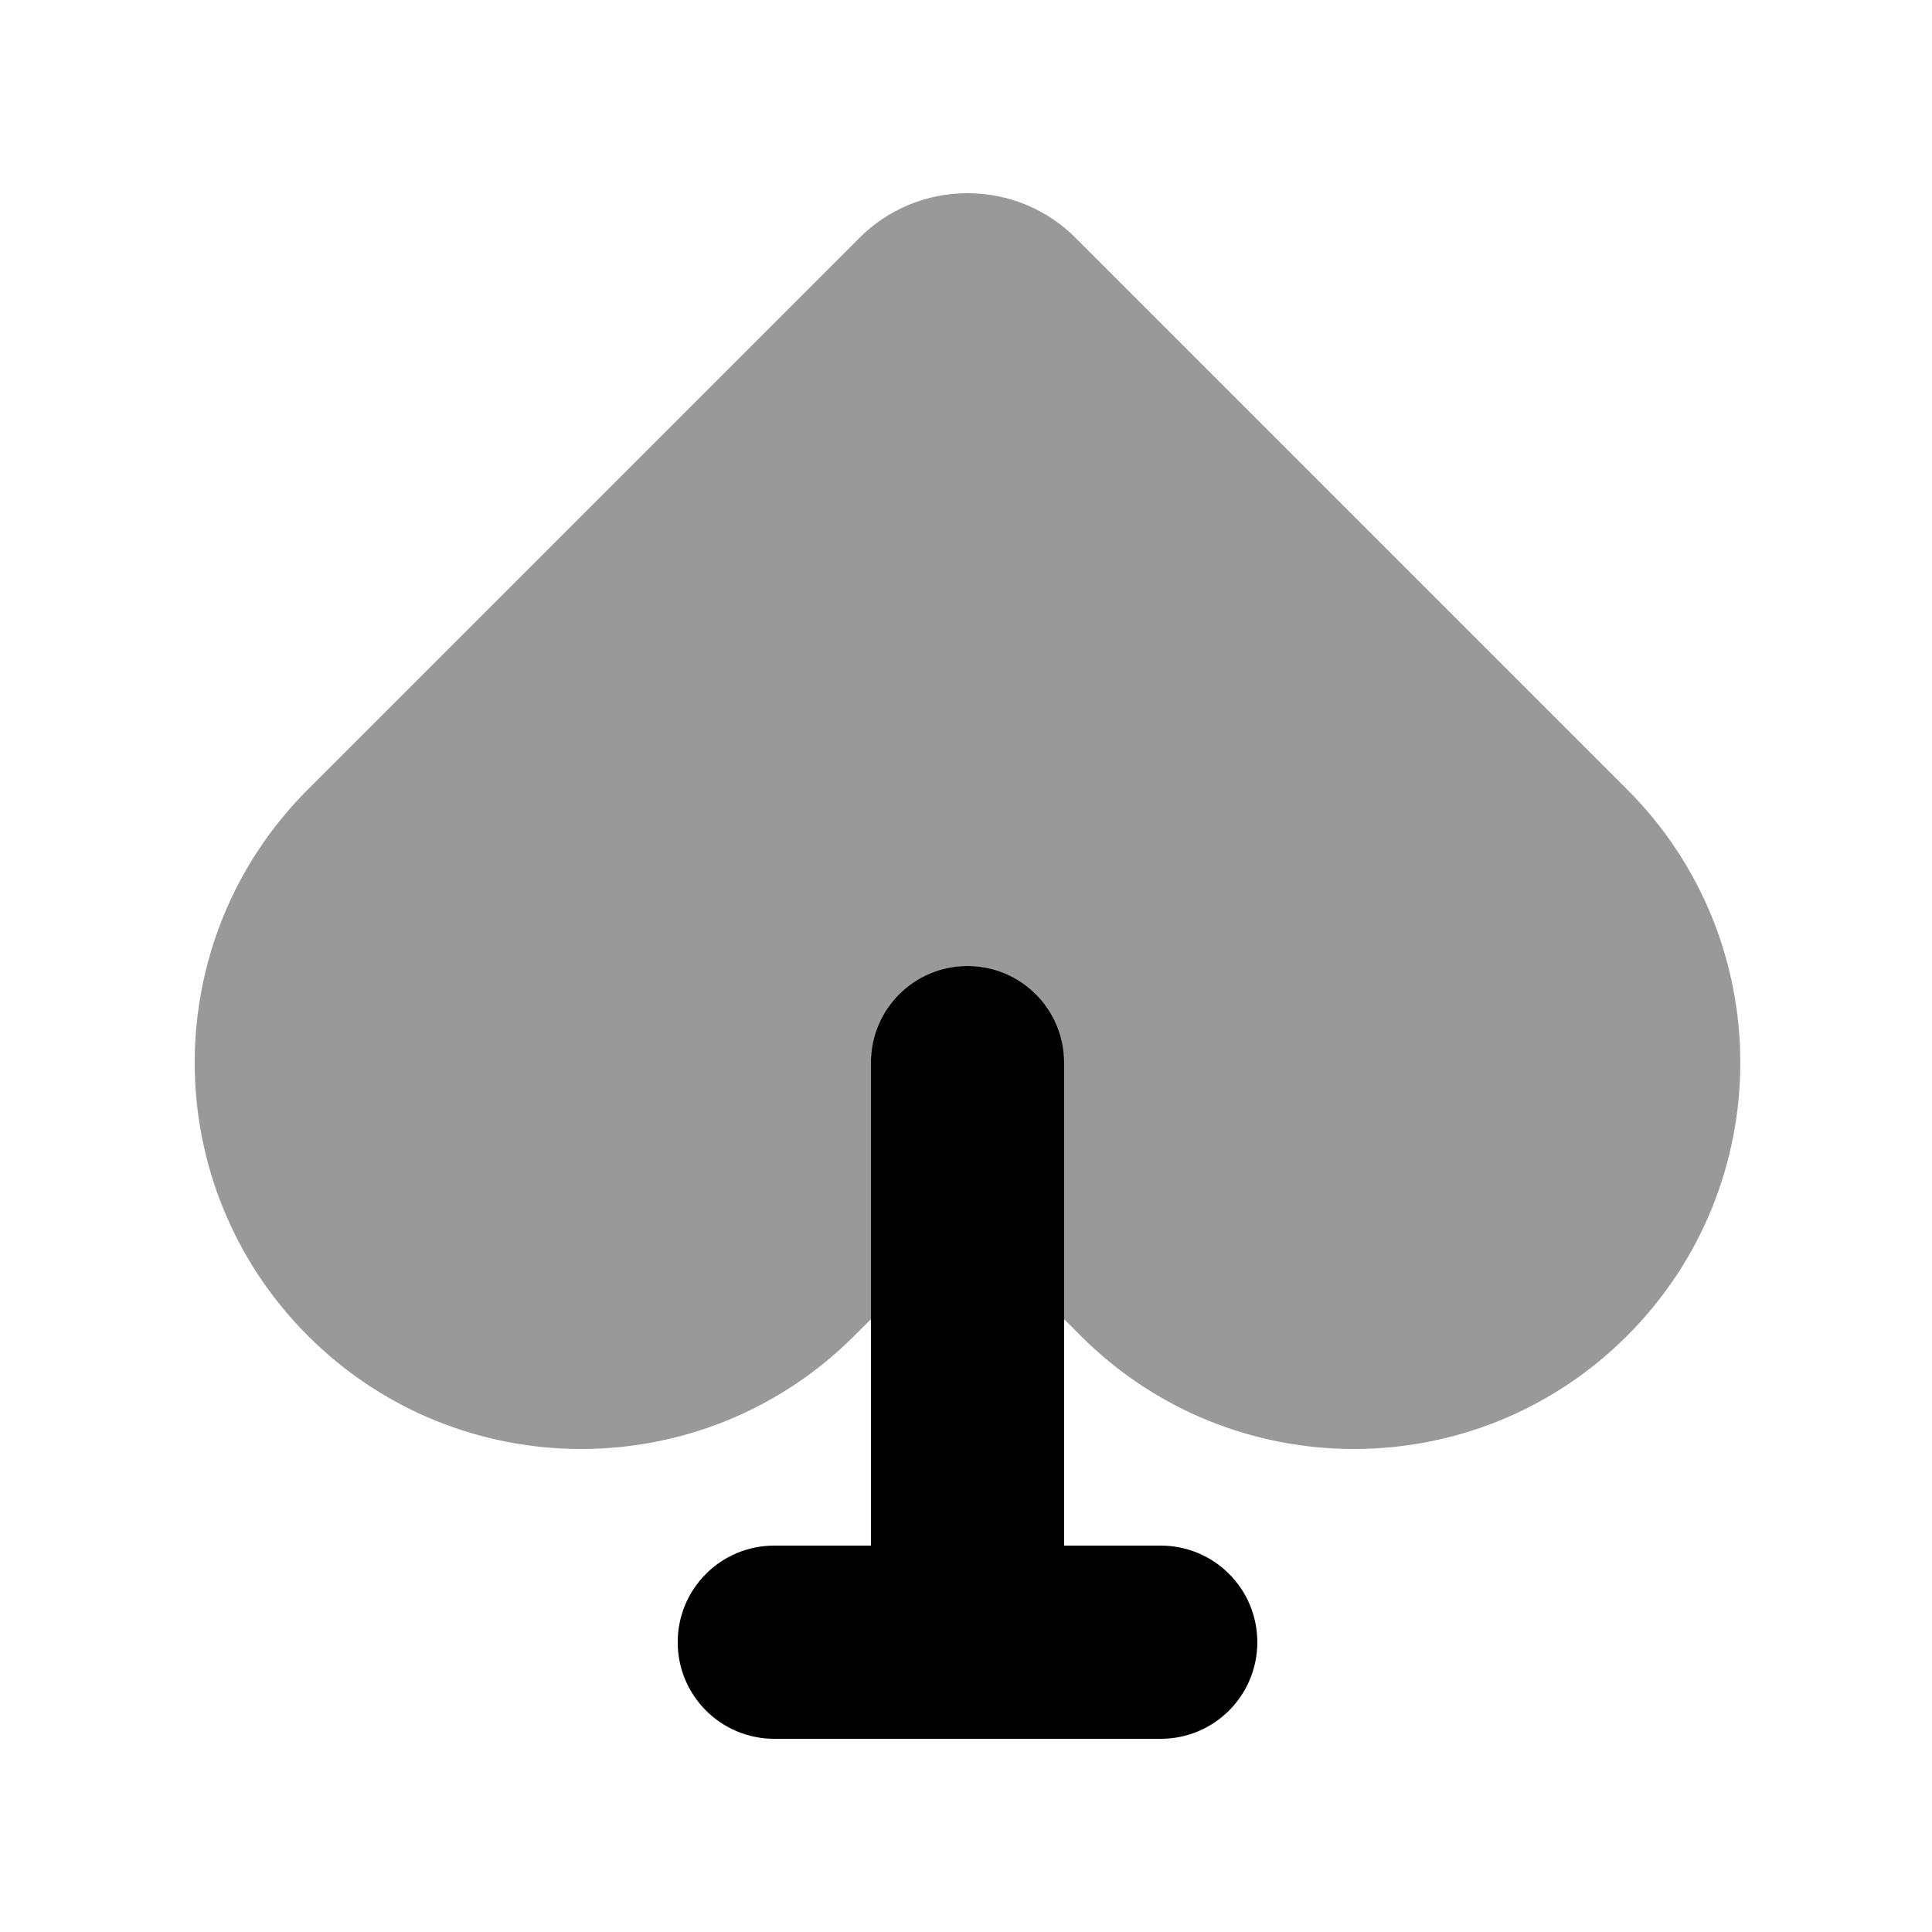
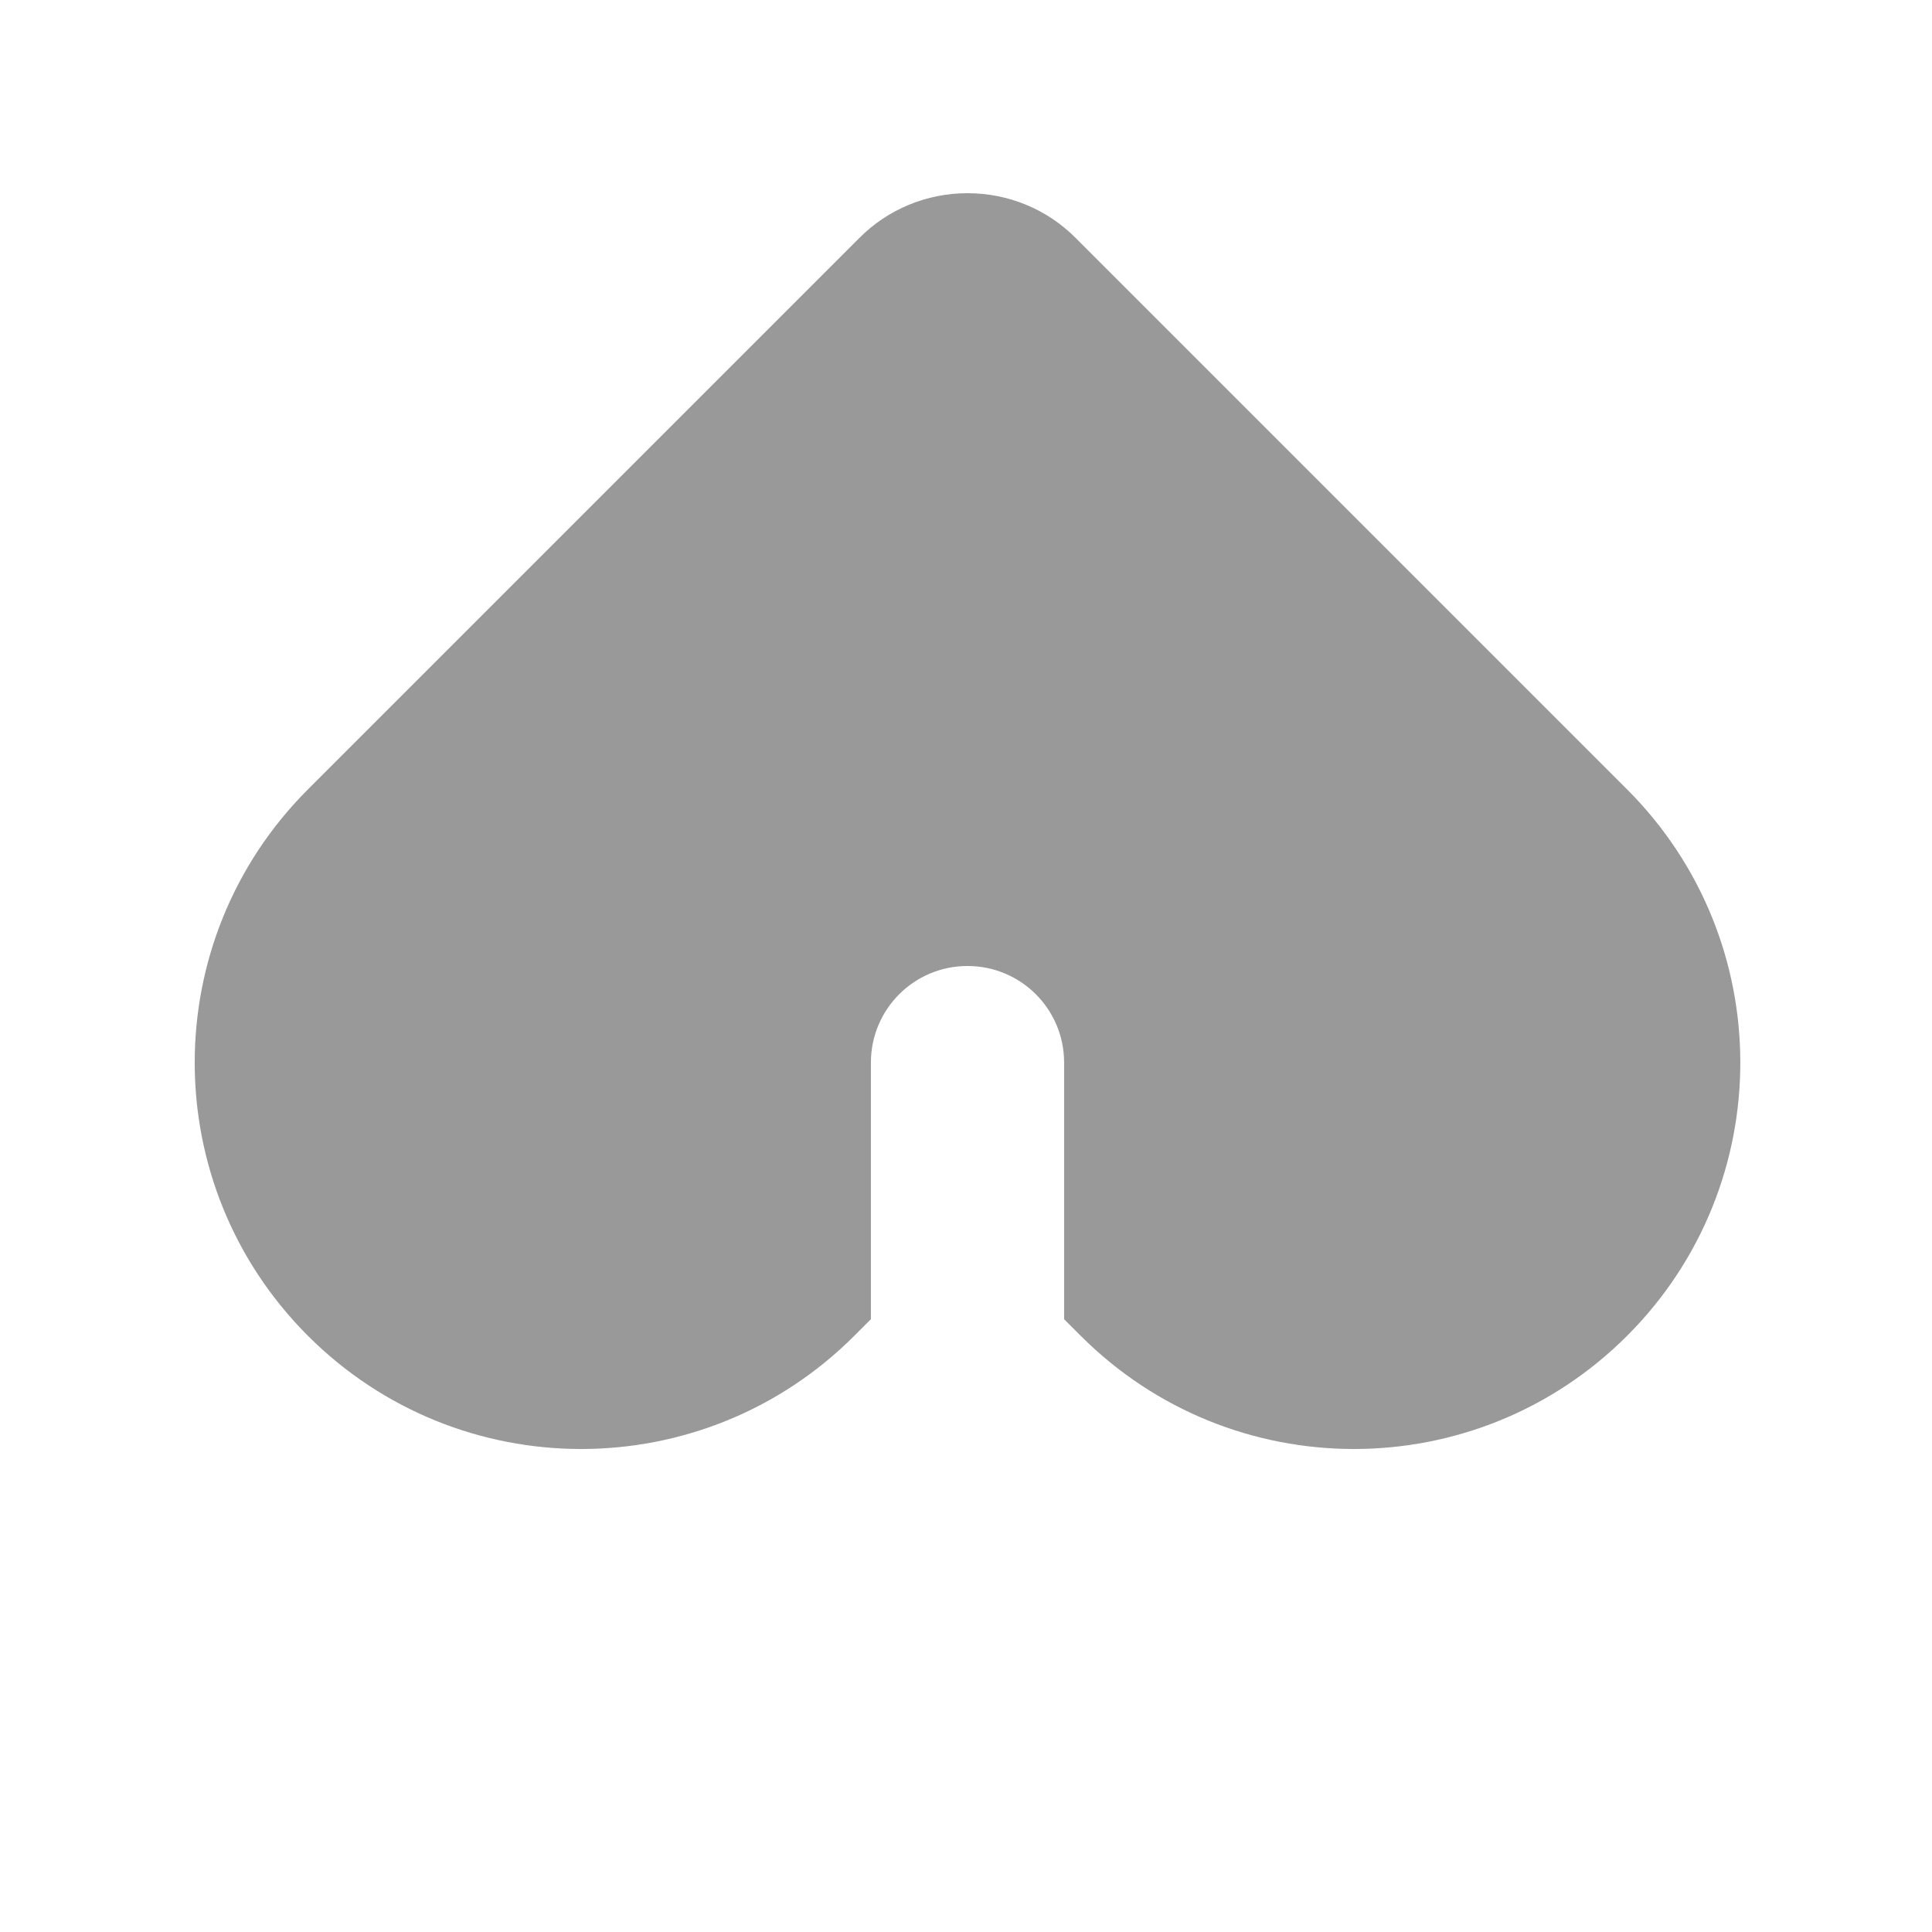
<svg xmlns="http://www.w3.org/2000/svg" viewBox="0 0 640 640">
  <path opacity=".4" fill="currentColor" d="M102 261.5C52 311.5 52 392.5 102 442.5C152 492.5 233 492.5 283 442.5L288.5 437L288.5 352C288.5 334.3 302.8 320 320.5 320C338.2 320 352.5 334.3 352.5 352L352.5 437L358 442.5C408 492.5 489 492.5 539 442.5C589 392.5 589 311.5 539 261.5L356.4 78.9C346.9 69.3 334 64 320.5 64C307 64 294.1 69.3 284.6 78.9L102 261.5z" />
-   <path fill="currentColor" d="M320.5 320C338.2 320 352.5 334.3 352.5 352L352.5 512L384.5 512C402.2 512 416.5 526.3 416.5 544C416.5 561.7 402.2 576 384.5 576L256.5 576C238.8 576 224.5 561.7 224.5 544C224.5 526.3 238.8 512 256.5 512L288.5 512L288.5 352C288.5 334.3 302.8 320 320.5 320z" />
</svg>